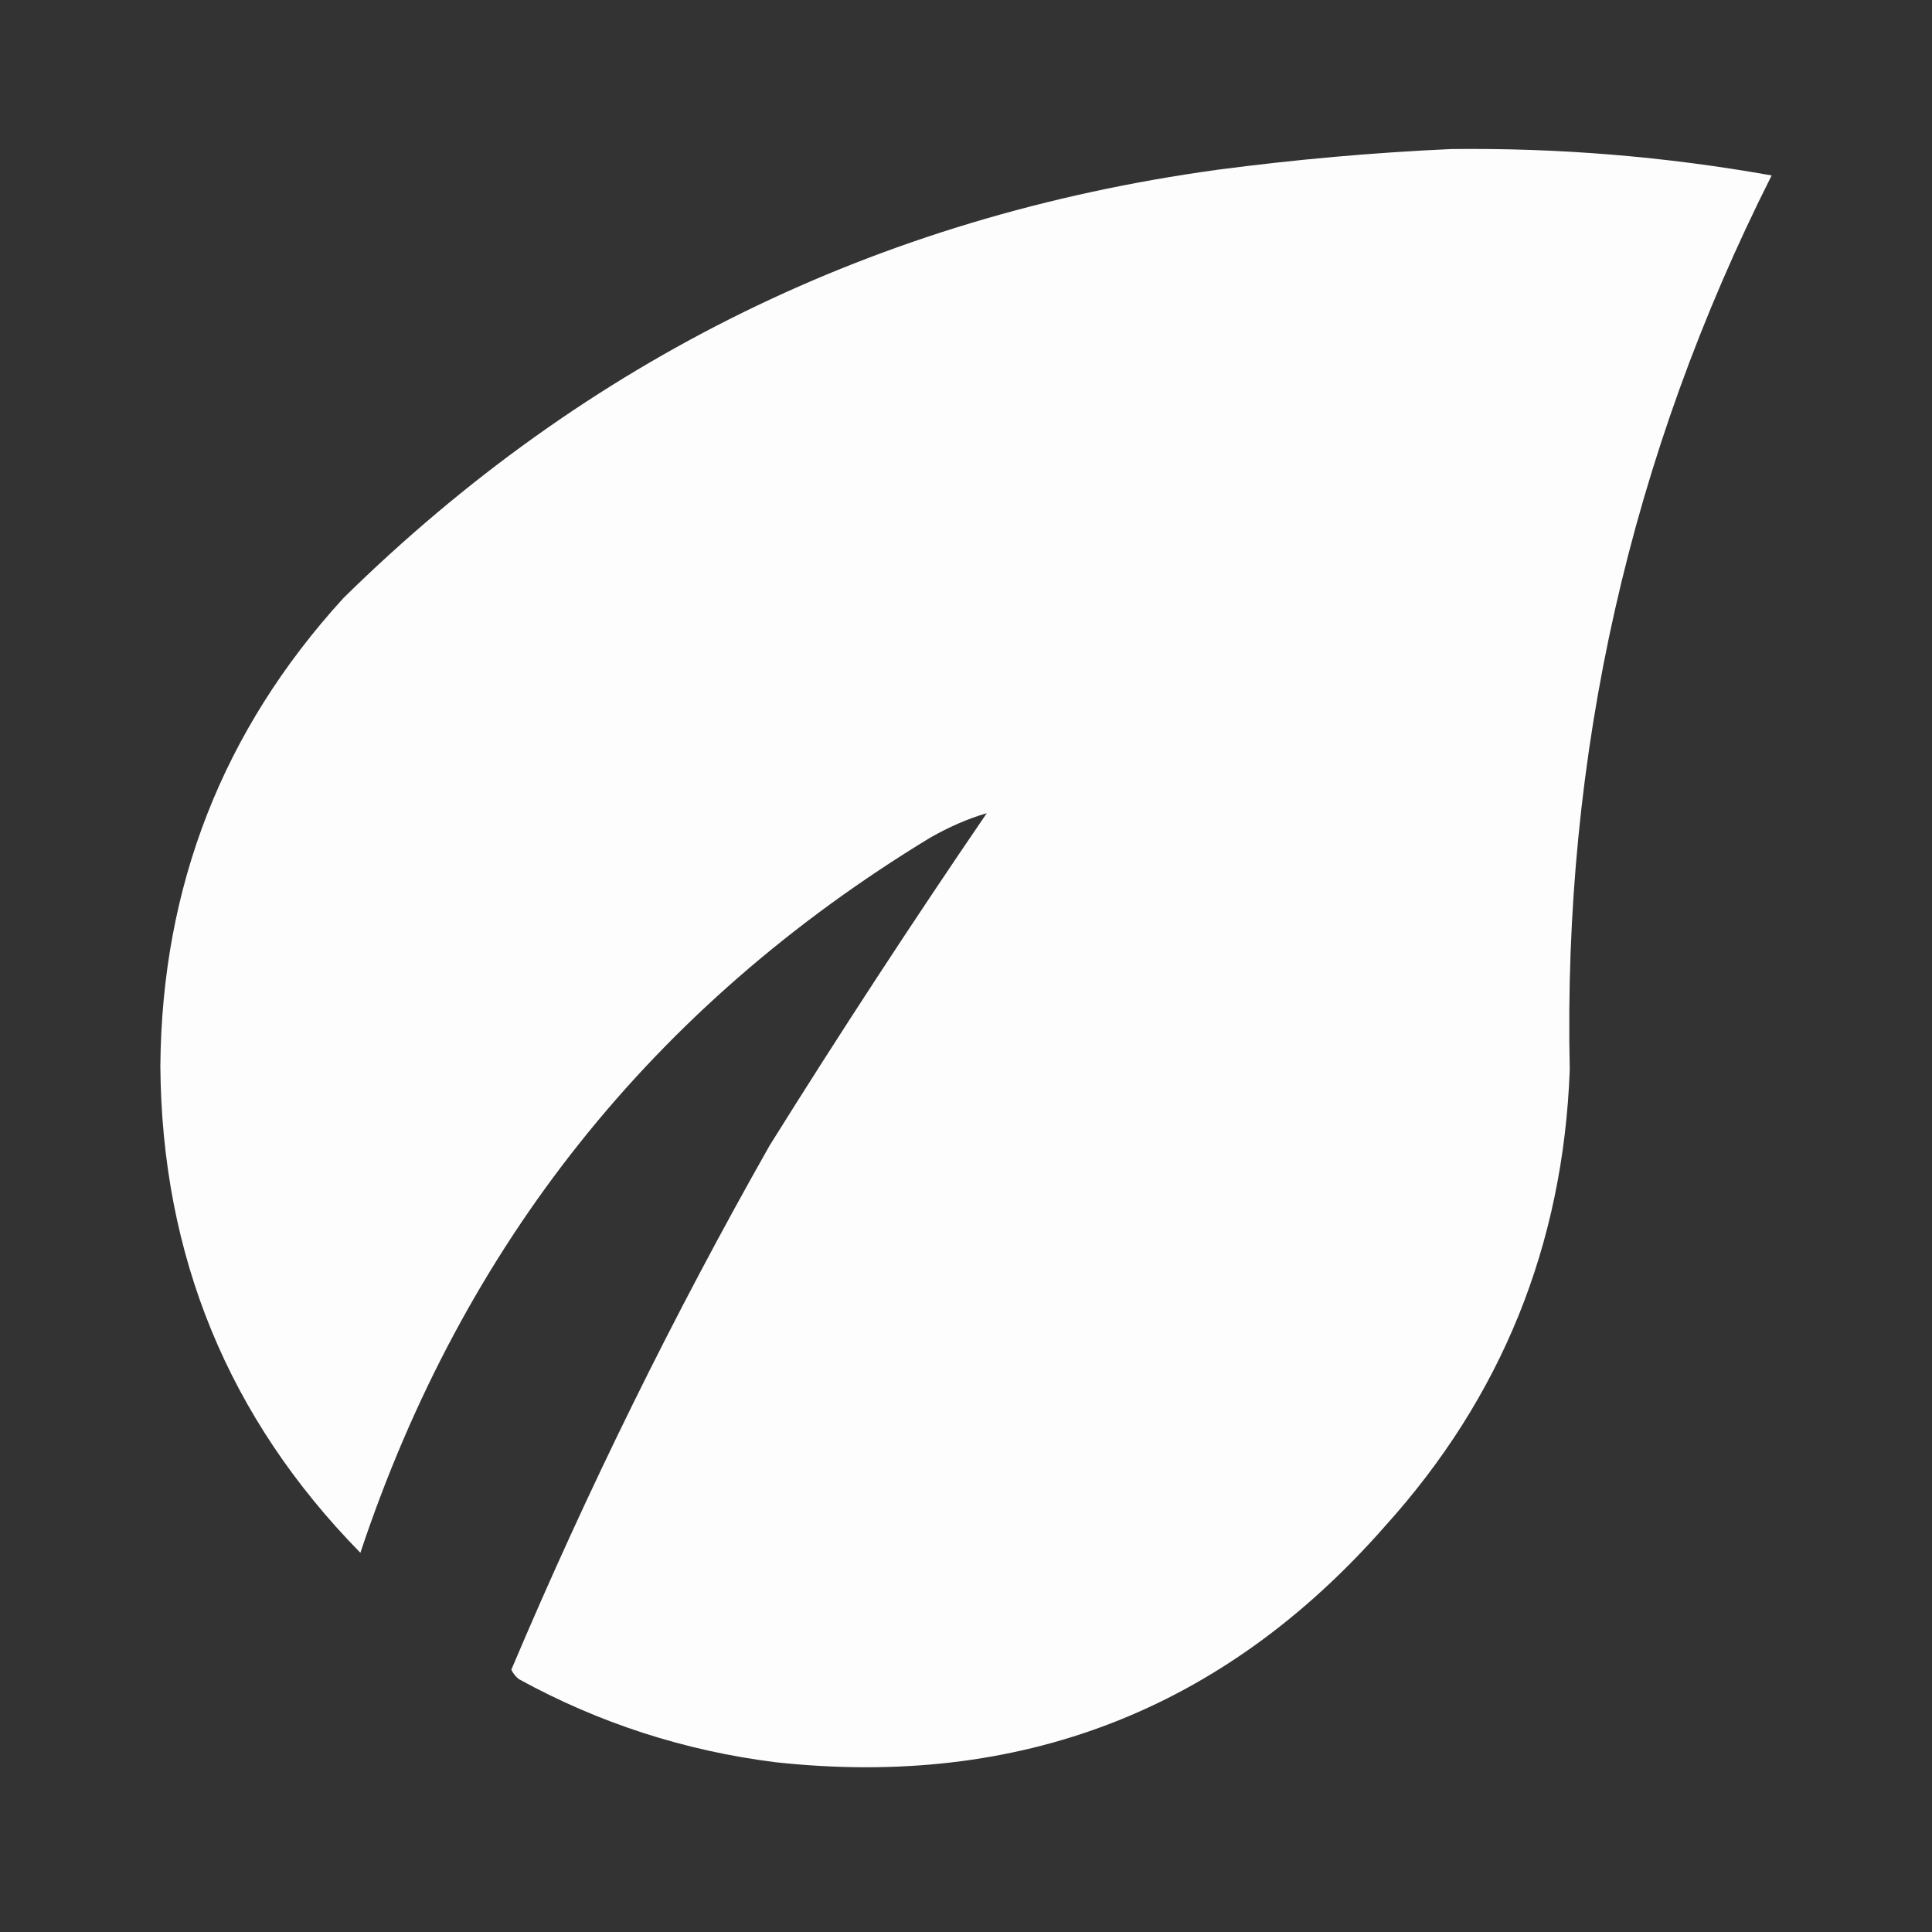
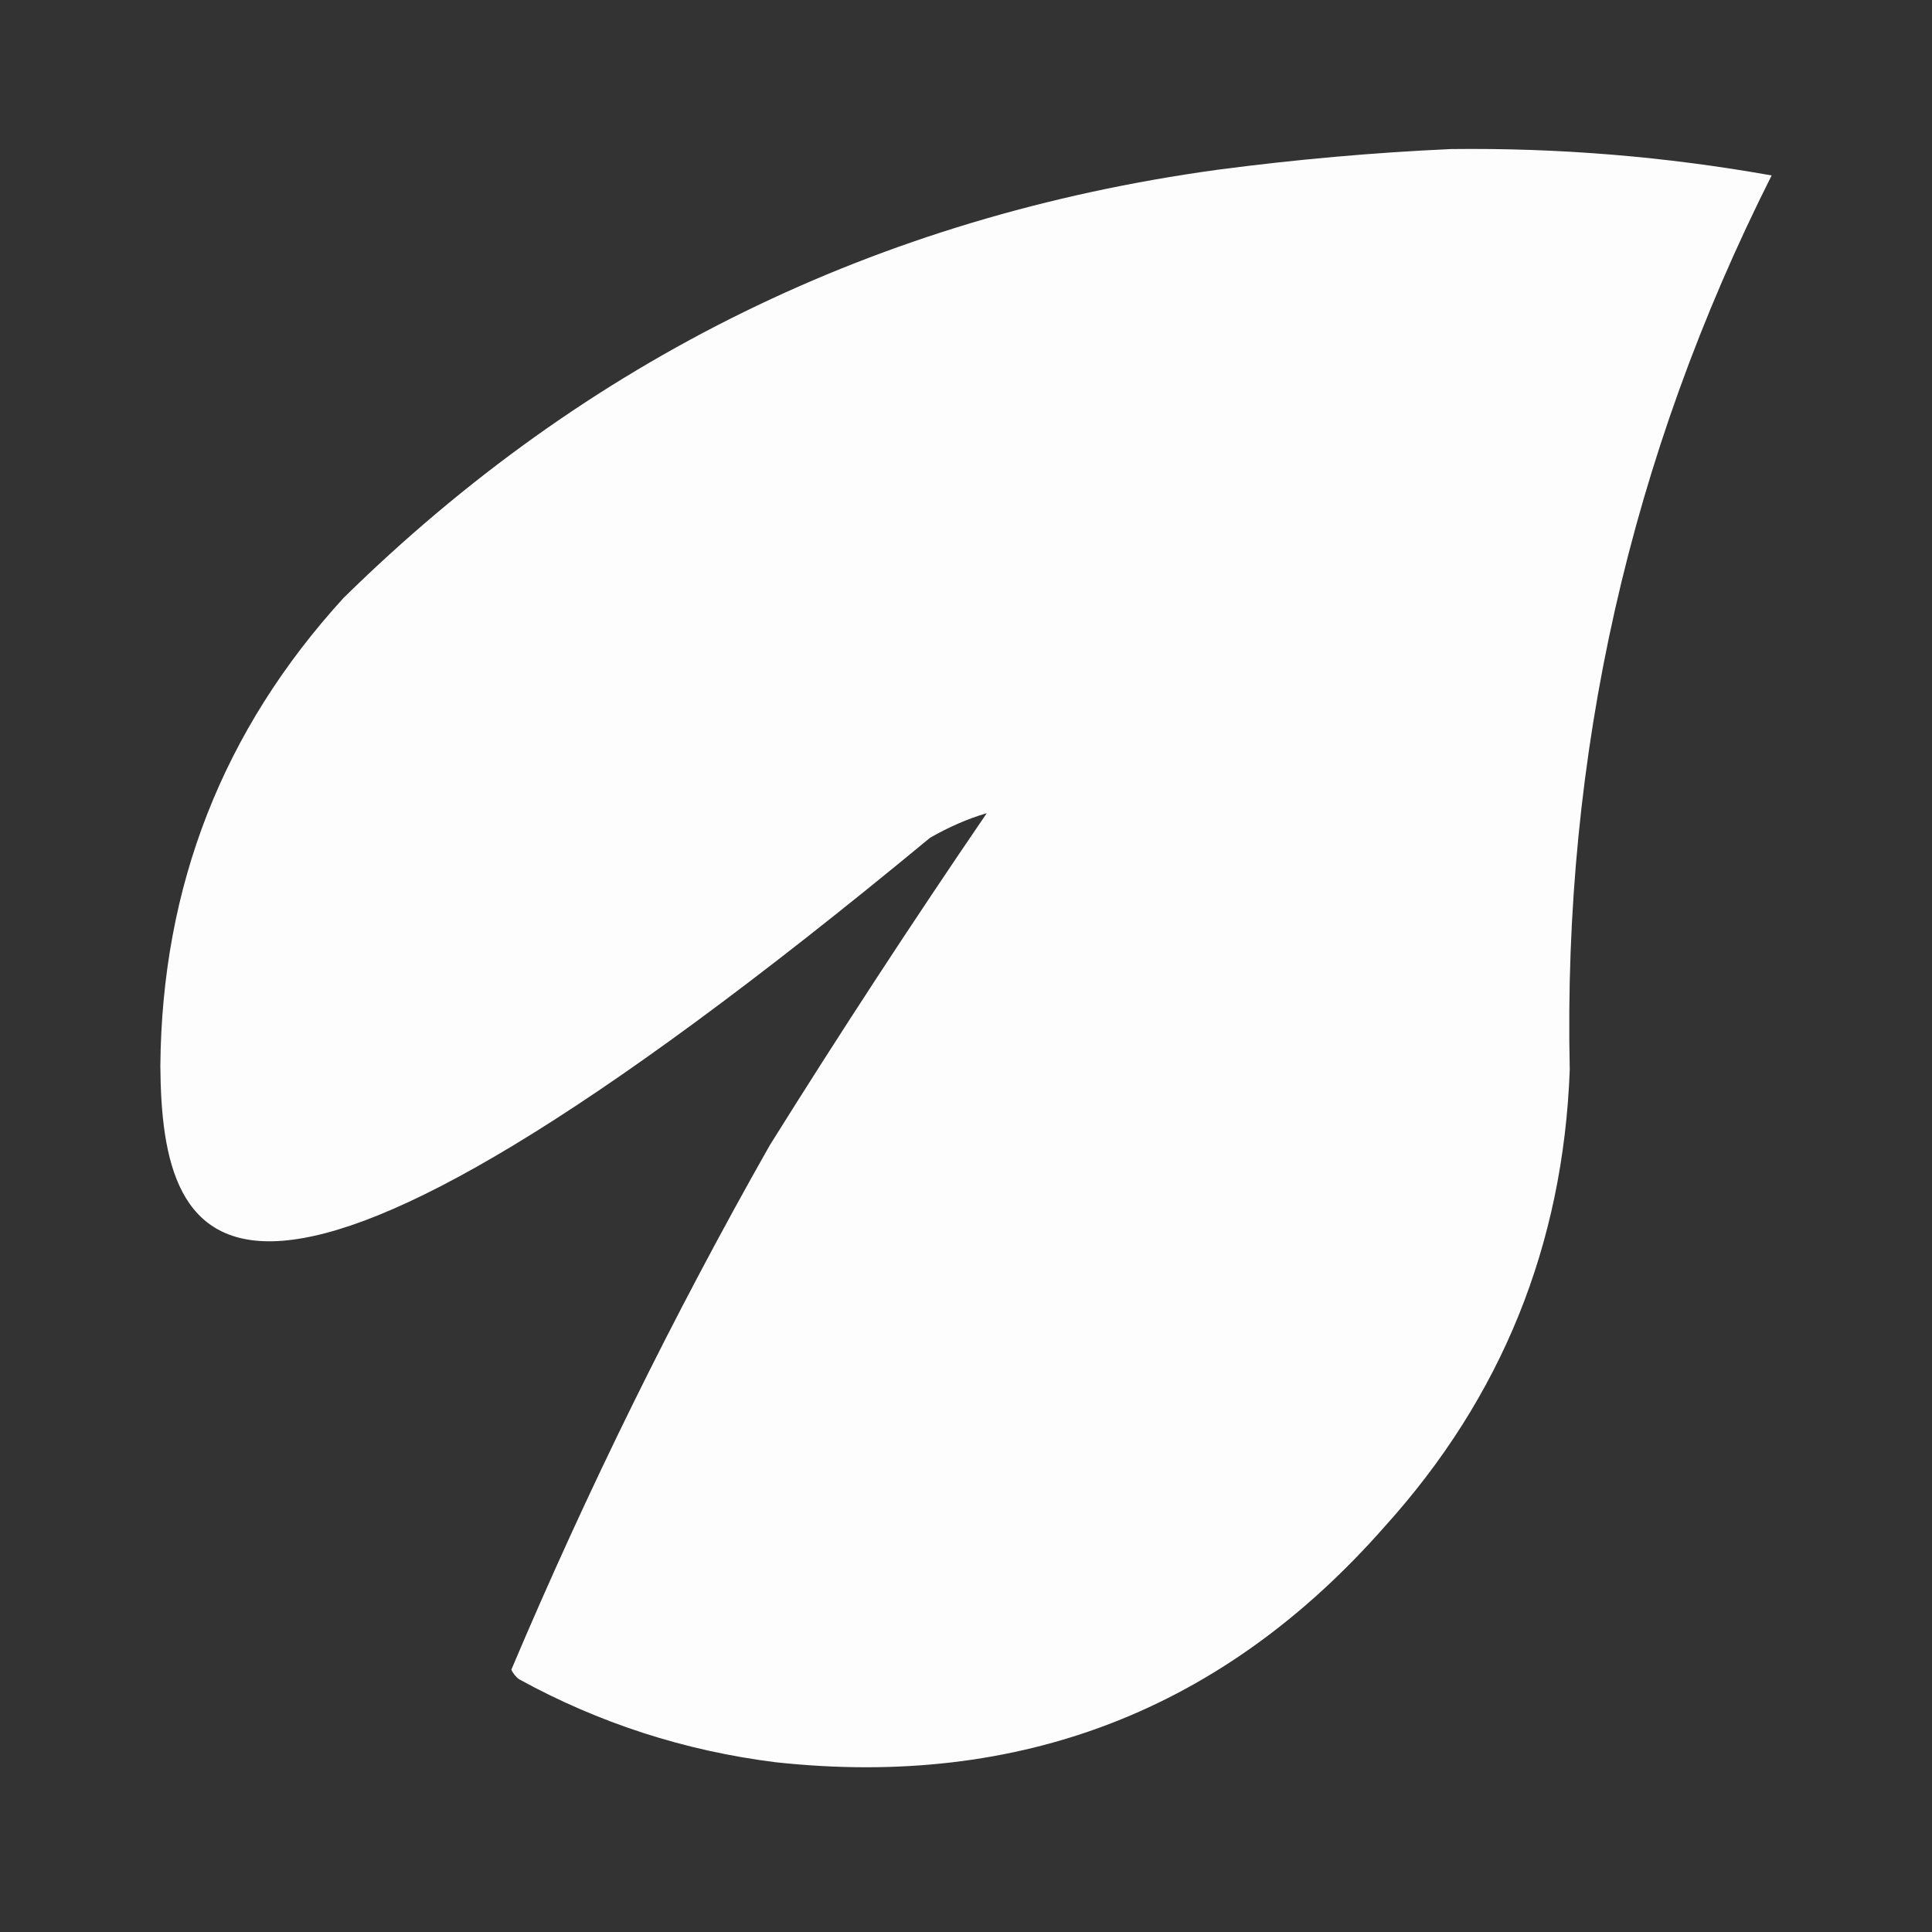
<svg xmlns="http://www.w3.org/2000/svg" width="32" height="32" viewBox="0 0 32 32" fill="none">
  <rect x="0" y="0" width="32" height="32" fill="#333333" stroke="none" />
-   <path opacity="0.991" fill-rule="evenodd" clip-rule="evenodd" d="M24.031 2.469C25.817 2.447 27.588 2.593 29.344 2.906C26.998 7.561 25.884 12.498 26 17.719C25.892 20.621 24.871 23.142 22.938 25.281C20.263 28.326 16.898 29.628 12.844 29.188C11.339 28.999 9.923 28.541 8.594 27.812C8.54 27.769 8.499 27.717 8.469 27.656C9.73 24.676 11.157 21.78 12.75 18.969C13.911 17.11 15.109 15.277 16.344 13.469C16.037 13.558 15.724 13.694 15.406 13.875C10.816 16.664 7.67 20.612 5.969 25.719C3.782 23.49 2.678 20.802 2.656 17.656C2.68 14.678 3.69 12.095 5.688 9.906C9.707 5.954 14.53 3.589 20.156 2.813C21.453 2.642 22.744 2.527 24.031 2.469Z" fill="white" />
+   <path opacity="0.991" fill-rule="evenodd" clip-rule="evenodd" d="M24.031 2.469C25.817 2.447 27.588 2.593 29.344 2.906C26.998 7.561 25.884 12.498 26 17.719C25.892 20.621 24.871 23.142 22.938 25.281C20.263 28.326 16.898 29.628 12.844 29.188C11.339 28.999 9.923 28.541 8.594 27.812C8.54 27.769 8.499 27.717 8.469 27.656C9.73 24.676 11.157 21.78 12.75 18.969C13.911 17.11 15.109 15.277 16.344 13.469C16.037 13.558 15.724 13.694 15.406 13.875C3.782 23.49 2.678 20.802 2.656 17.656C2.68 14.678 3.69 12.095 5.688 9.906C9.707 5.954 14.53 3.589 20.156 2.813C21.453 2.642 22.744 2.527 24.031 2.469Z" fill="white" />
</svg>